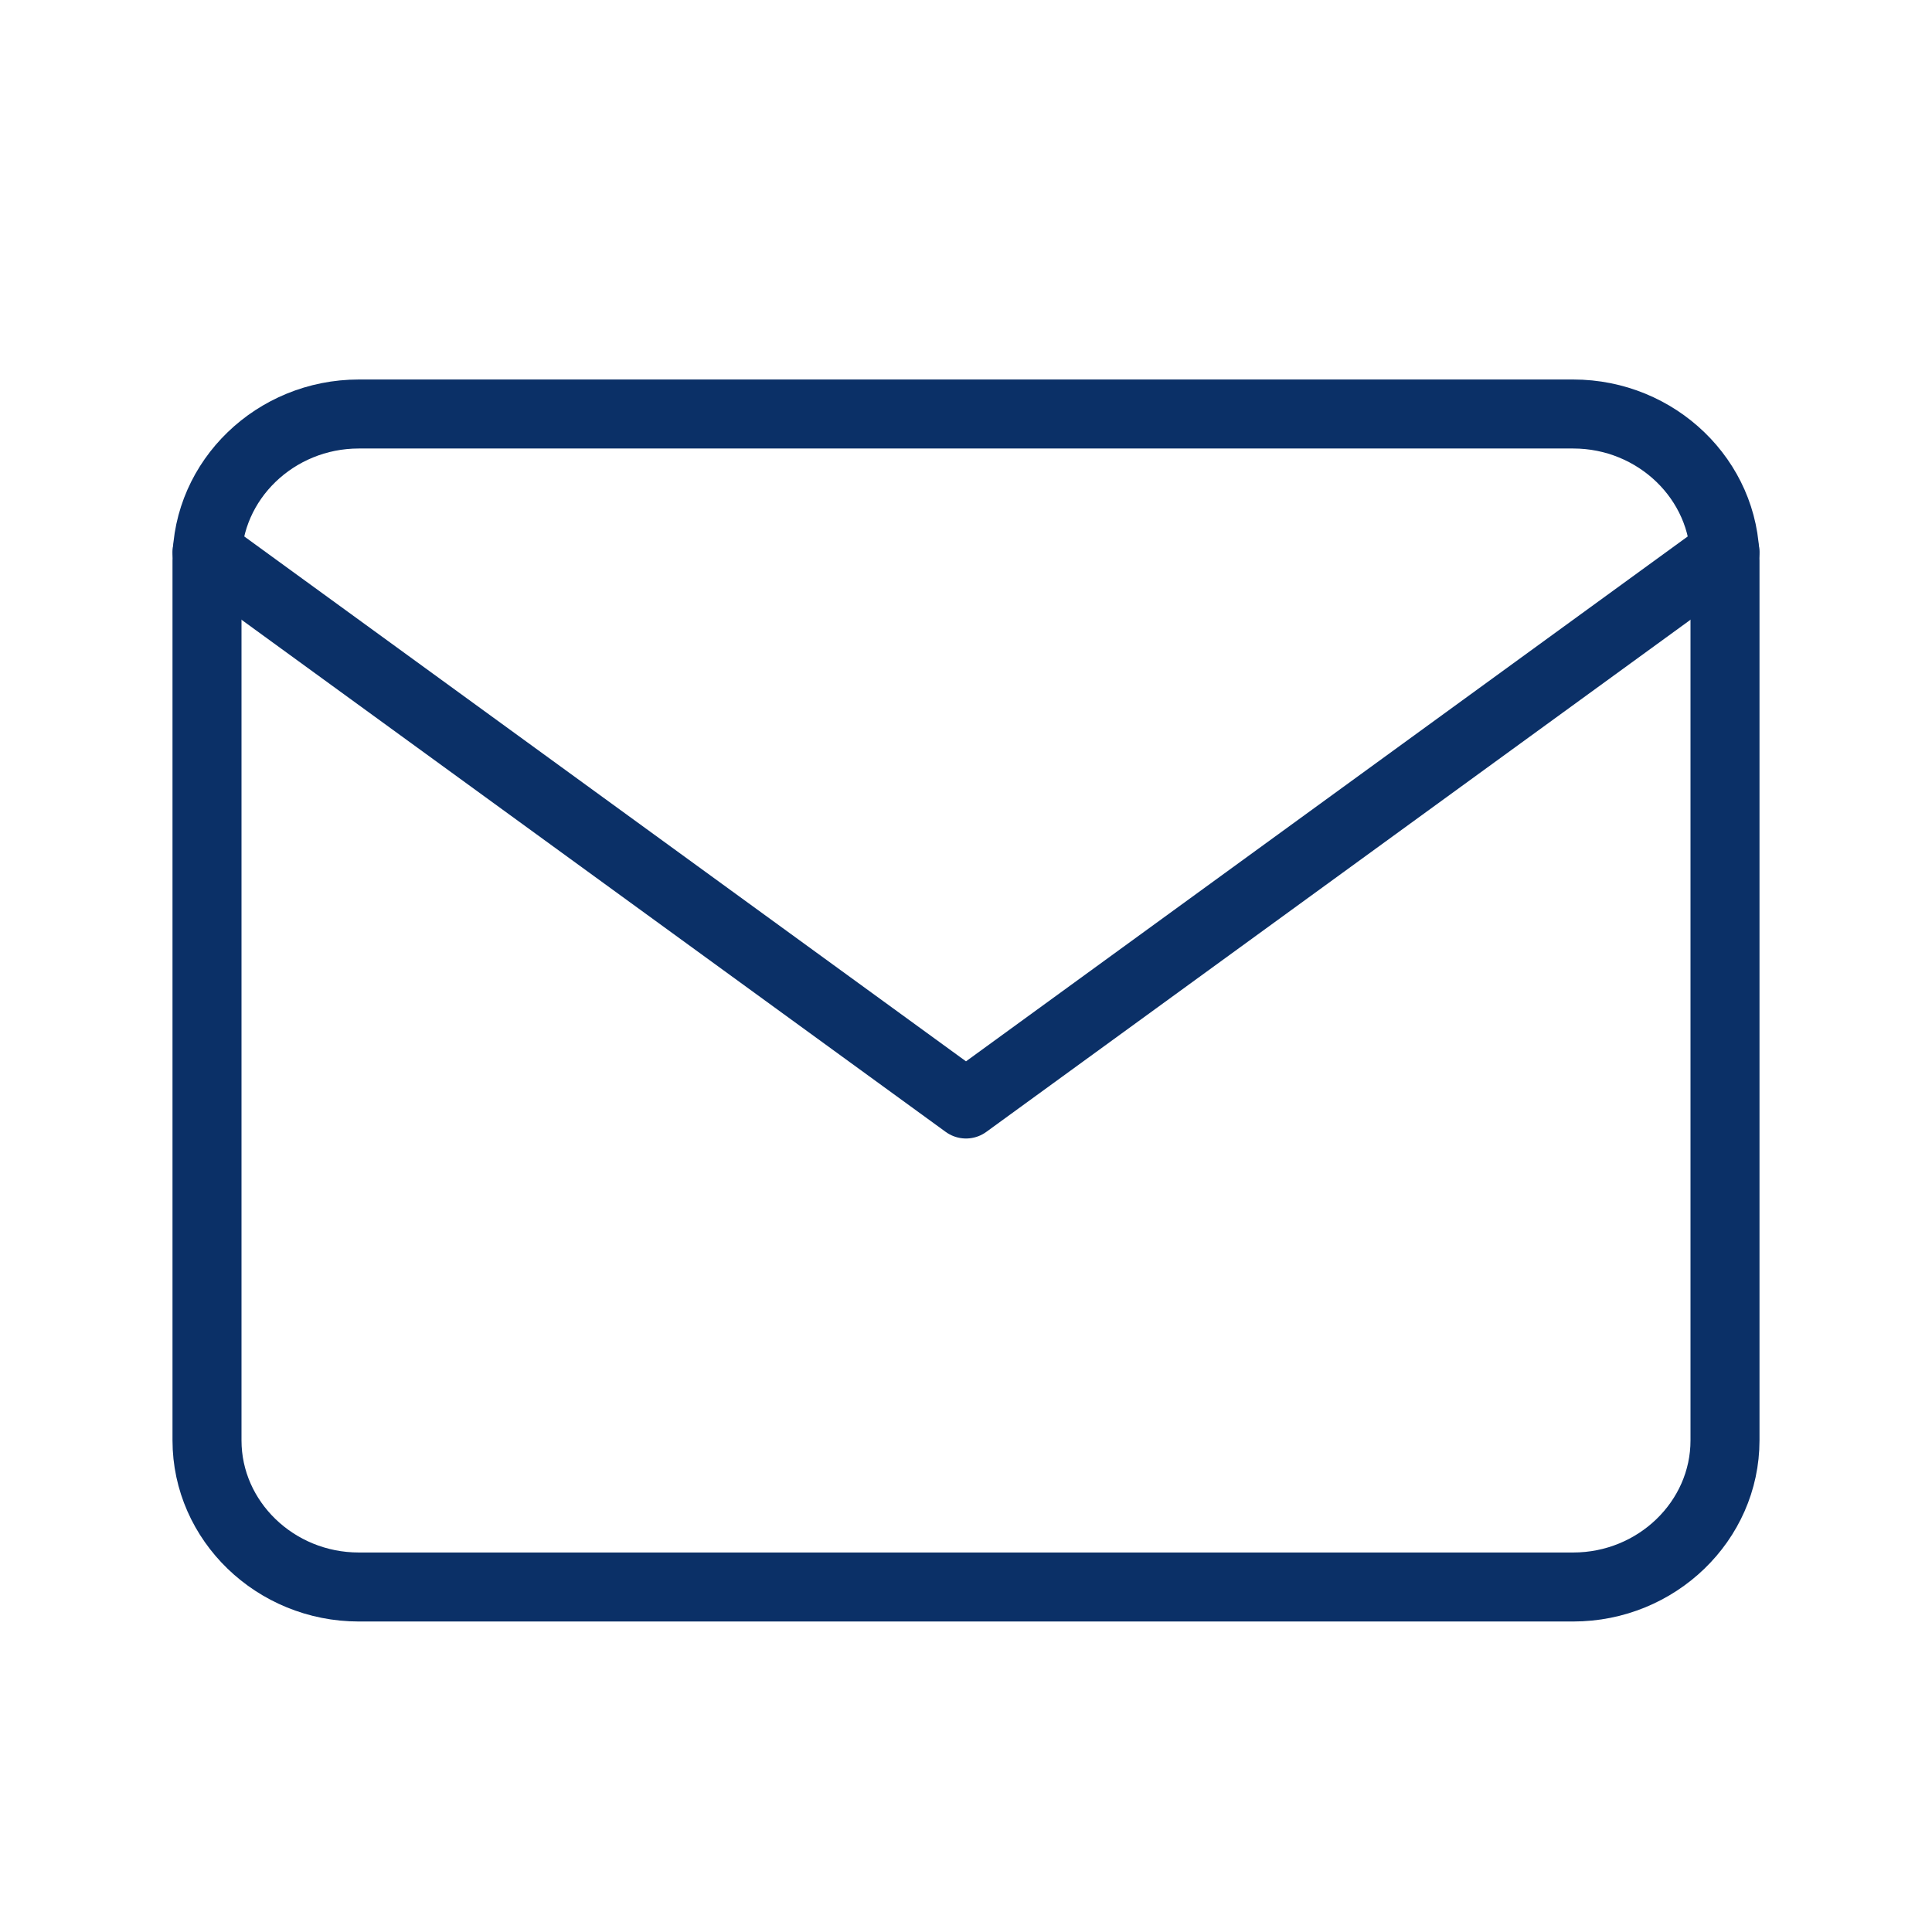
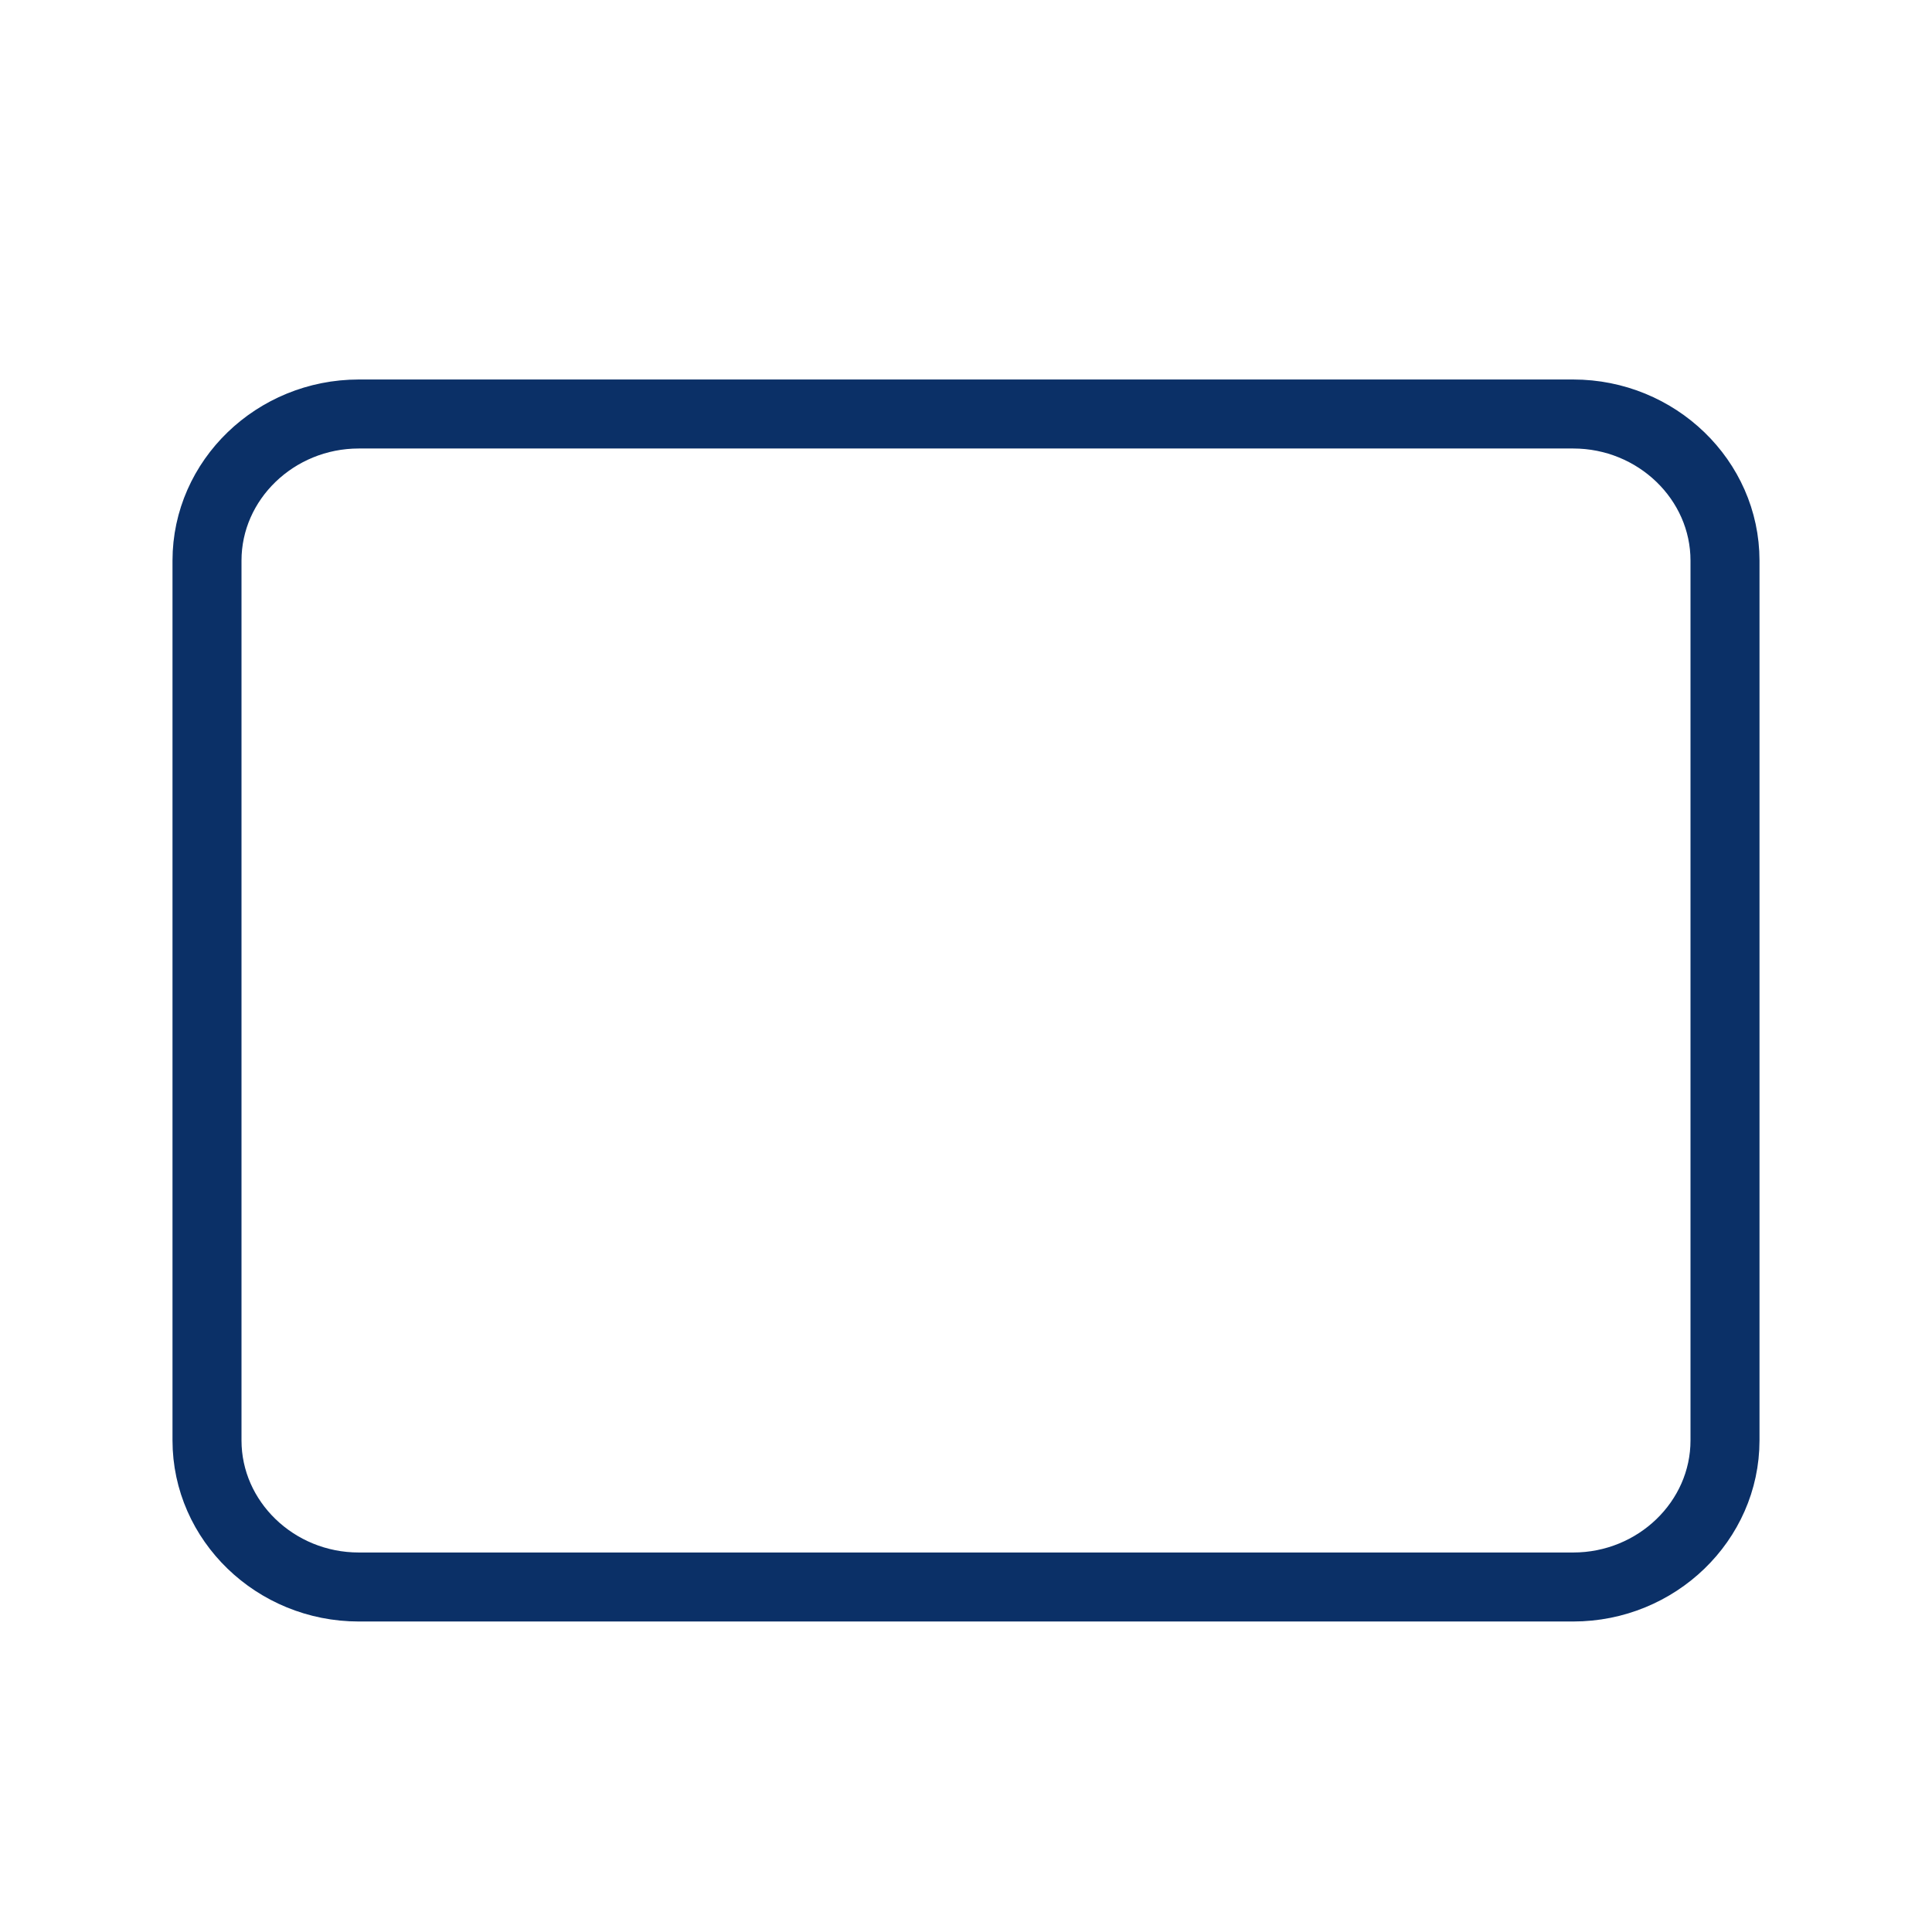
<svg xmlns="http://www.w3.org/2000/svg" width="28px" height="28px" viewBox="0 0 28 28" version="1.1">
  <title>0BBE61A6-E057-43B1-8F89-1DA35DC5718B</title>
  <g id="Study" stroke="none" stroke-width="1" fill="none" fill-rule="evenodd" stroke-linecap="round" stroke-linejoin="round">
    <g id="VD_Study_2" transform="translate(-132, -3471)" stroke="#0B3067">
      <g id="icons/mail/blue" transform="translate(132, 3471)">
        <g id="mail-2" transform="translate(3, 6)">
-           <path d="M2.2,0 L19.8,0 C21.01,0 22,0.956 22,2.125 L22,14.875 C22,16.044 21.01,17 19.8,17 L2.2,17 C0.99,17 0,16.044 0,14.875 L0,2.125 C0,0.956 0.99,0 2.2,0 Z" id="Path" />
-           <polyline id="Path" points="22 2 11 10 0 2" />
+           <path d="M2.2,0 L19.8,0 C21.01,0 22,0.956 22,2.125 L22,14.875 C22,16.044 21.01,17 19.8,17 L2.2,17 C0.99,17 0,16.044 0,14.875 L0,2.125 C0,0.956 0.99,0 2.2,0 " id="Path" />
        </g>
      </g>
    </g>
  </g>
</svg>